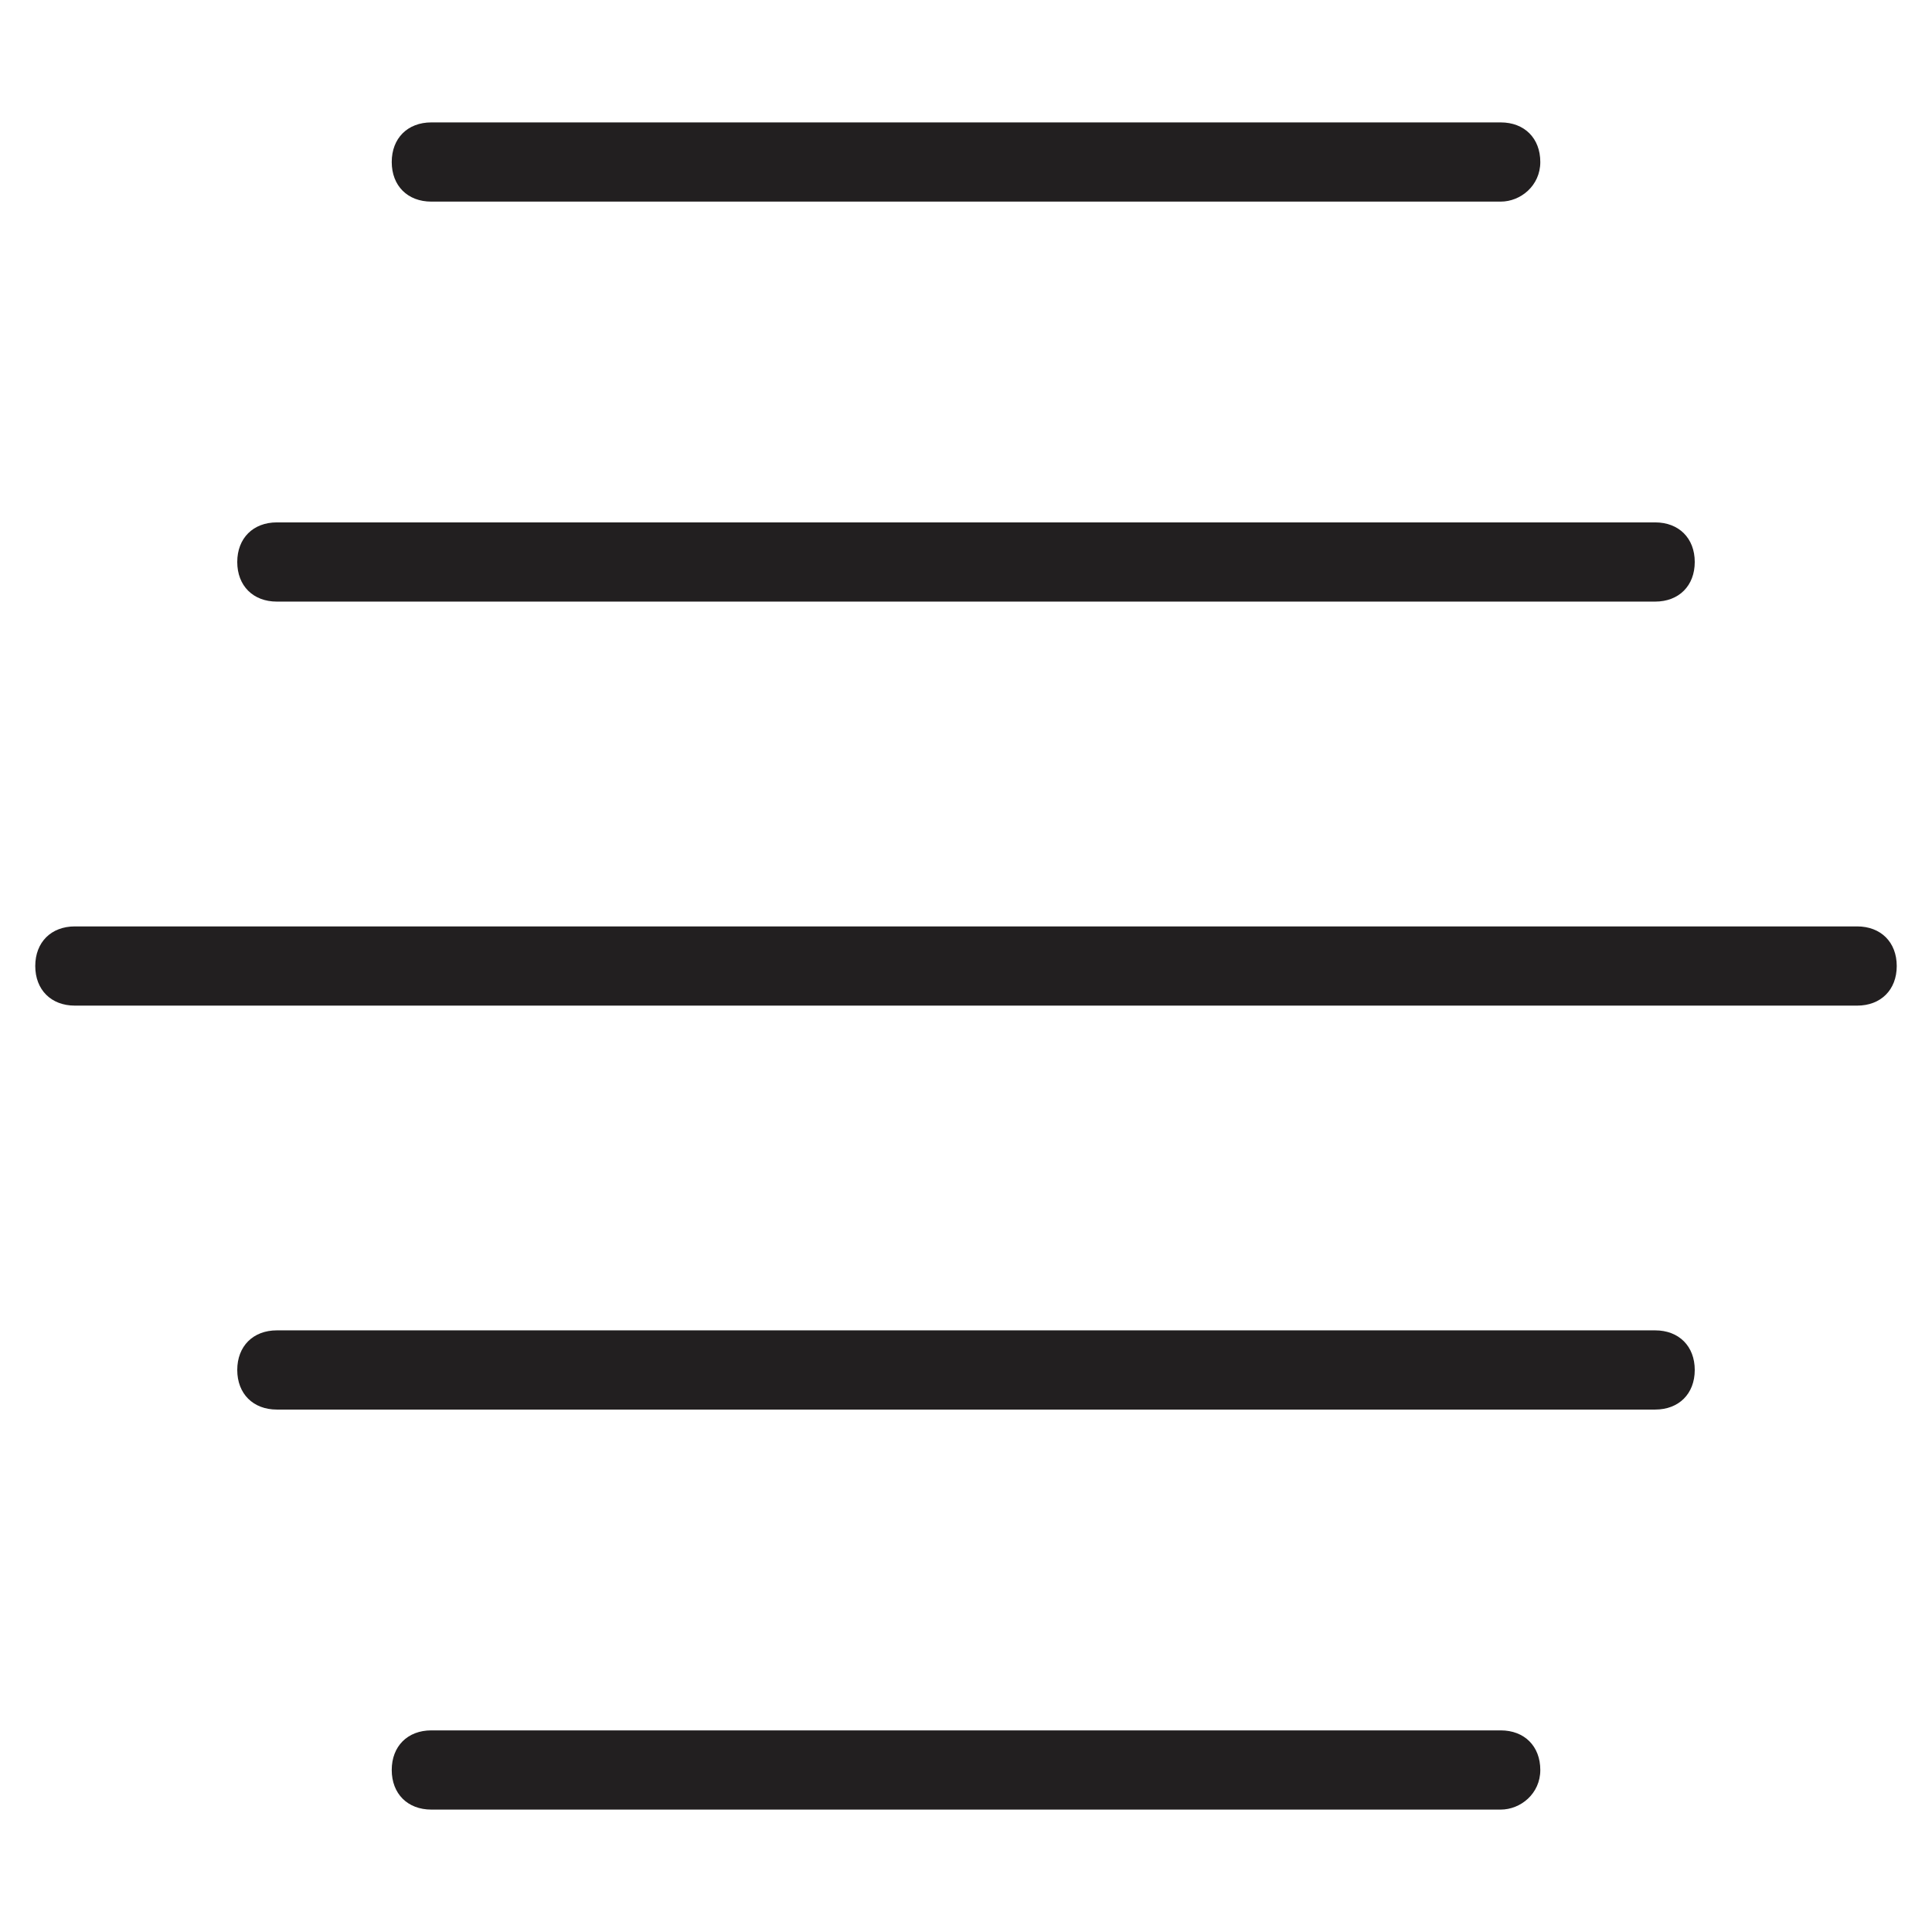
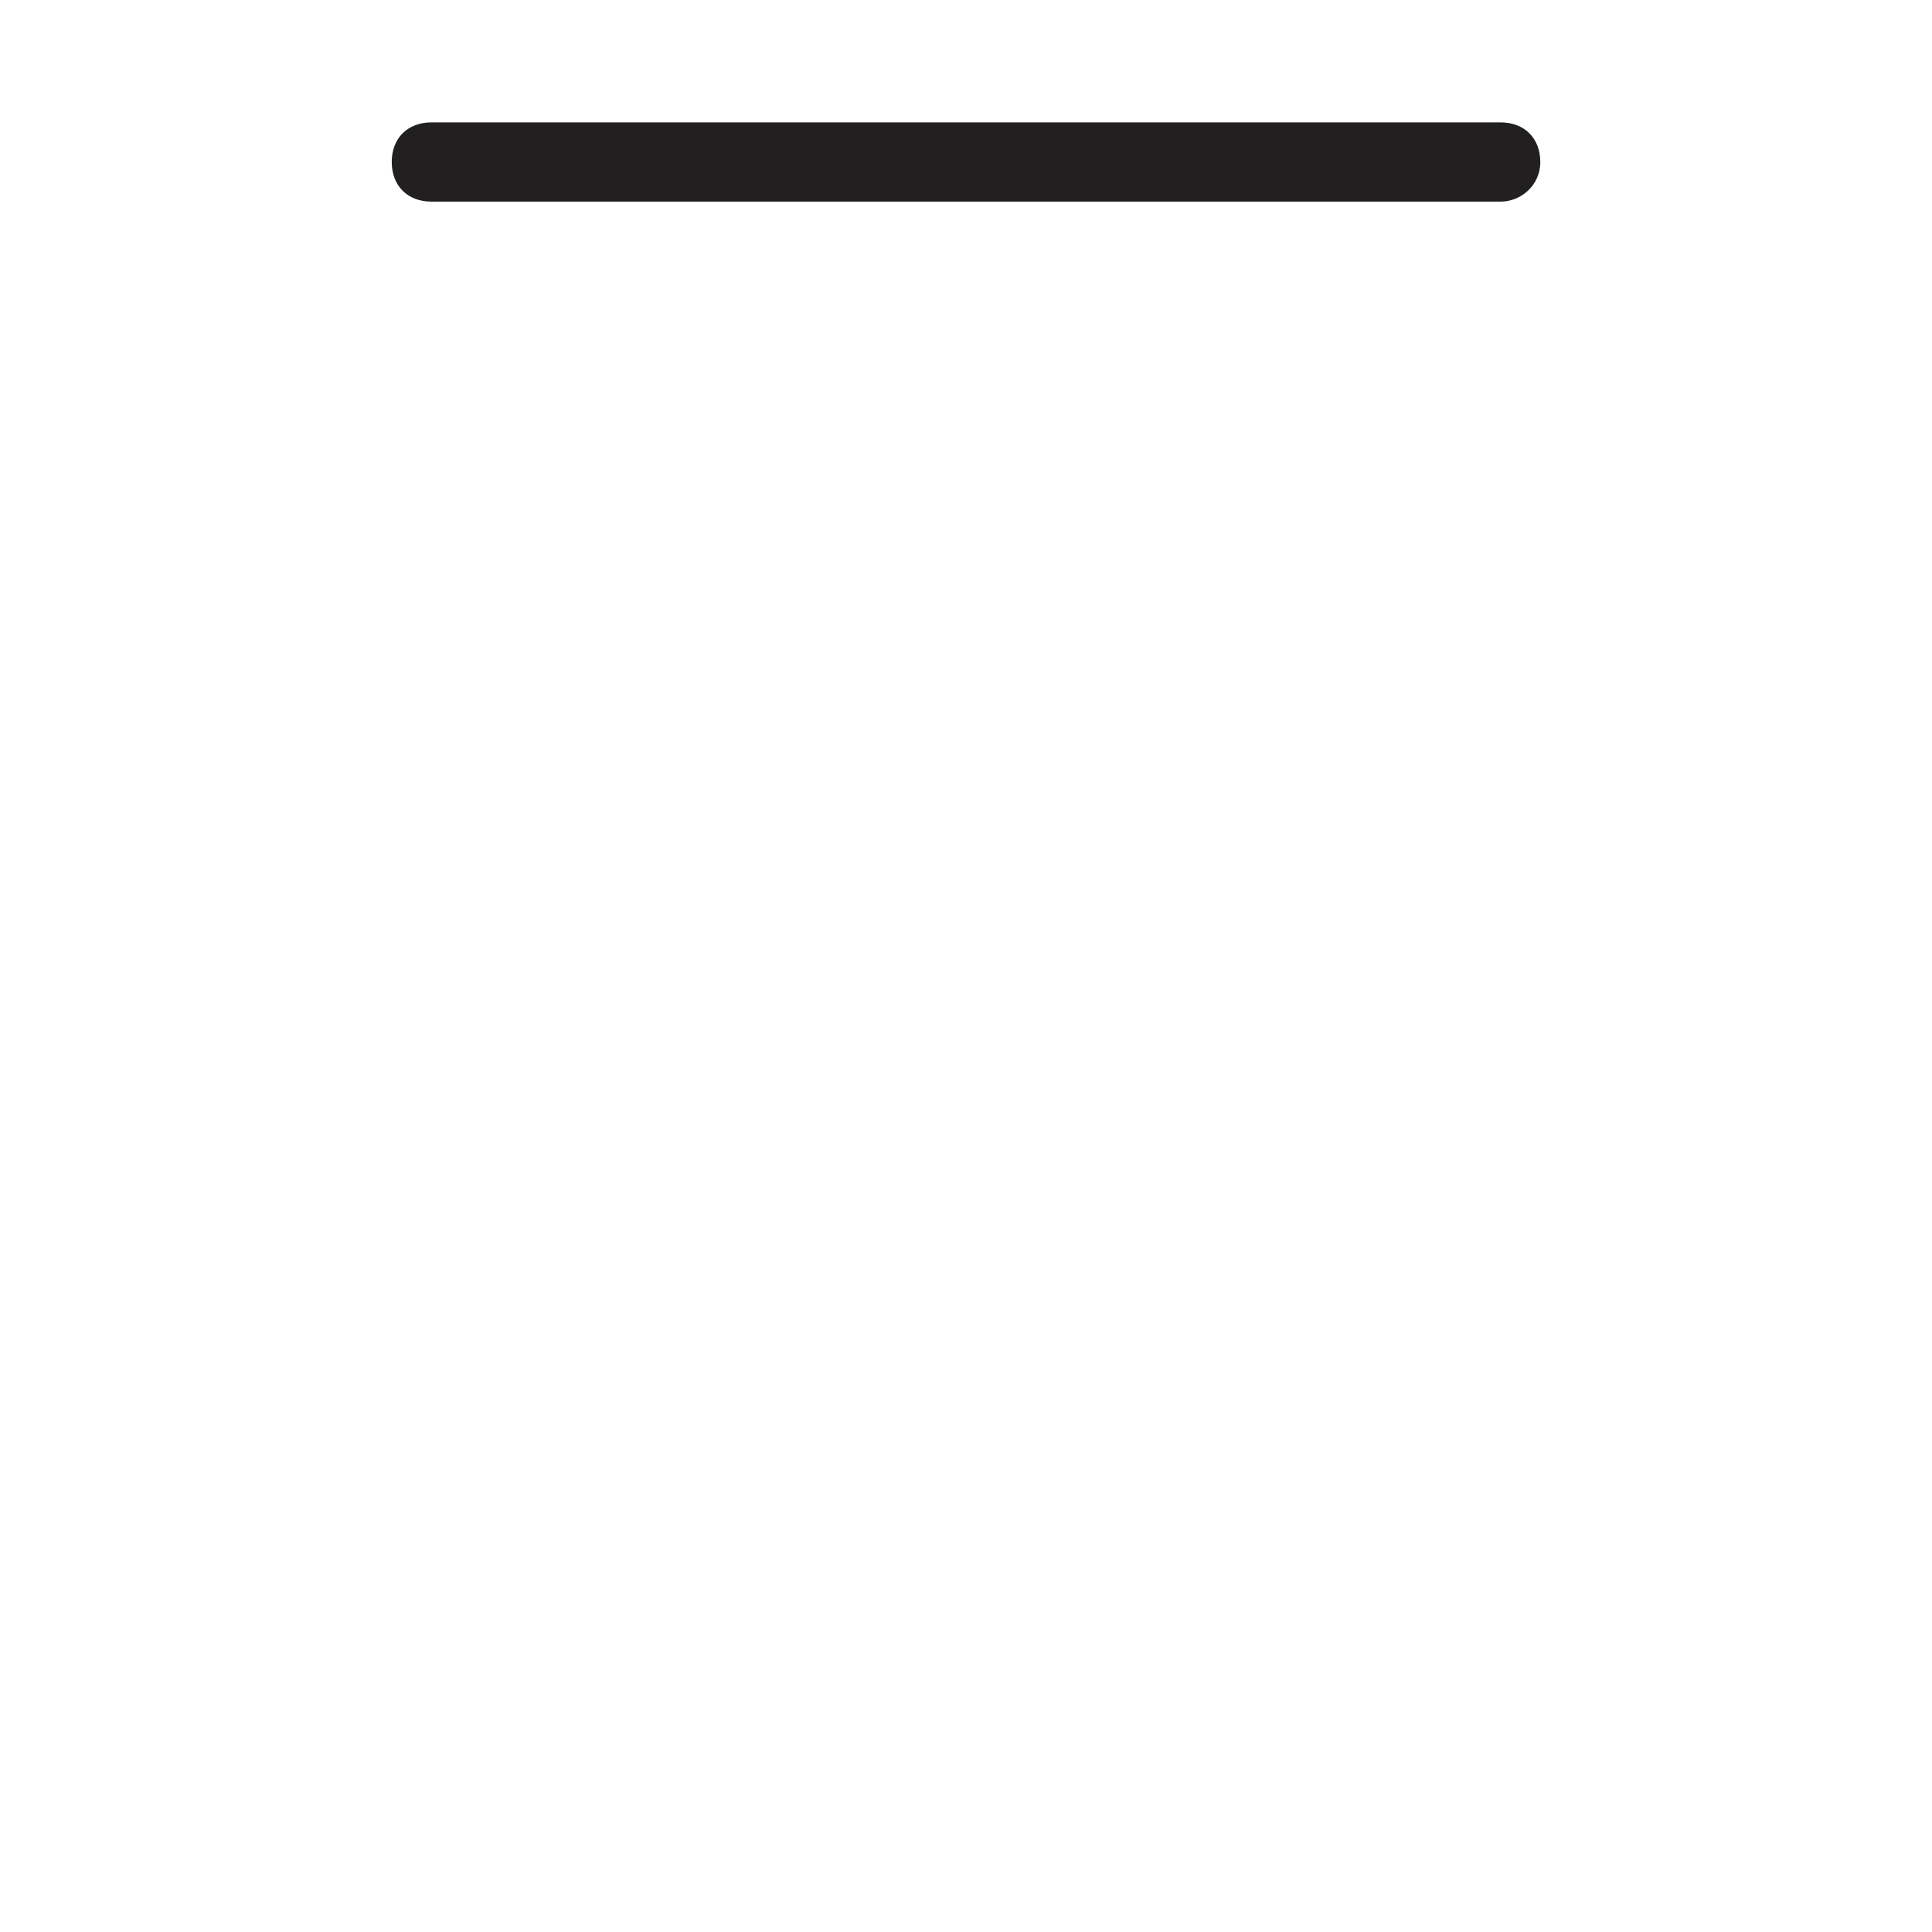
<svg xmlns="http://www.w3.org/2000/svg" width="800px" height="800px" version="1.1" viewBox="144 144 512 512">
  <g fill="#221f20">
-     <path d="m582.63 303.43h-365.26c-6.297 0-10.496-4.199-10.496-10.496s4.199-10.496 10.496-10.496h365.26c6.297 0 10.496 4.199 10.496 10.496 0 6.301-4.199 10.496-10.496 10.496z" />
-     <path d="m636.16 410.5h-472.32c-6.297 0-10.496-4.199-10.496-10.496s4.199-10.496 10.496-10.496h472.32c6.297 0 10.496 4.199 10.496 10.496s-4.199 10.496-10.496 10.496z" />
-     <path d="m582.63 517.55h-365.26c-6.297 0-10.496-4.199-10.496-10.496s4.199-10.496 10.496-10.496h365.26c6.297 0 10.496 4.199 10.496 10.496s-4.199 10.496-10.496 10.496z" />
    <path d="m541.7 197.43h-283.39c-6.297 0-10.496-4.199-10.496-10.496 0-6.297 4.199-10.496 10.496-10.496h283.39c6.297 0 10.496 4.199 10.496 10.496 0 6.297-5.25 10.496-10.496 10.496z" />
-     <path d="m541.7 623.56h-283.39c-6.297 0-10.496-4.199-10.496-10.496s4.199-10.496 10.496-10.496h283.39c6.297 0 10.496 4.199 10.496 10.496 0 6.301-5.25 10.496-10.496 10.496z" />
  </g>
</svg>